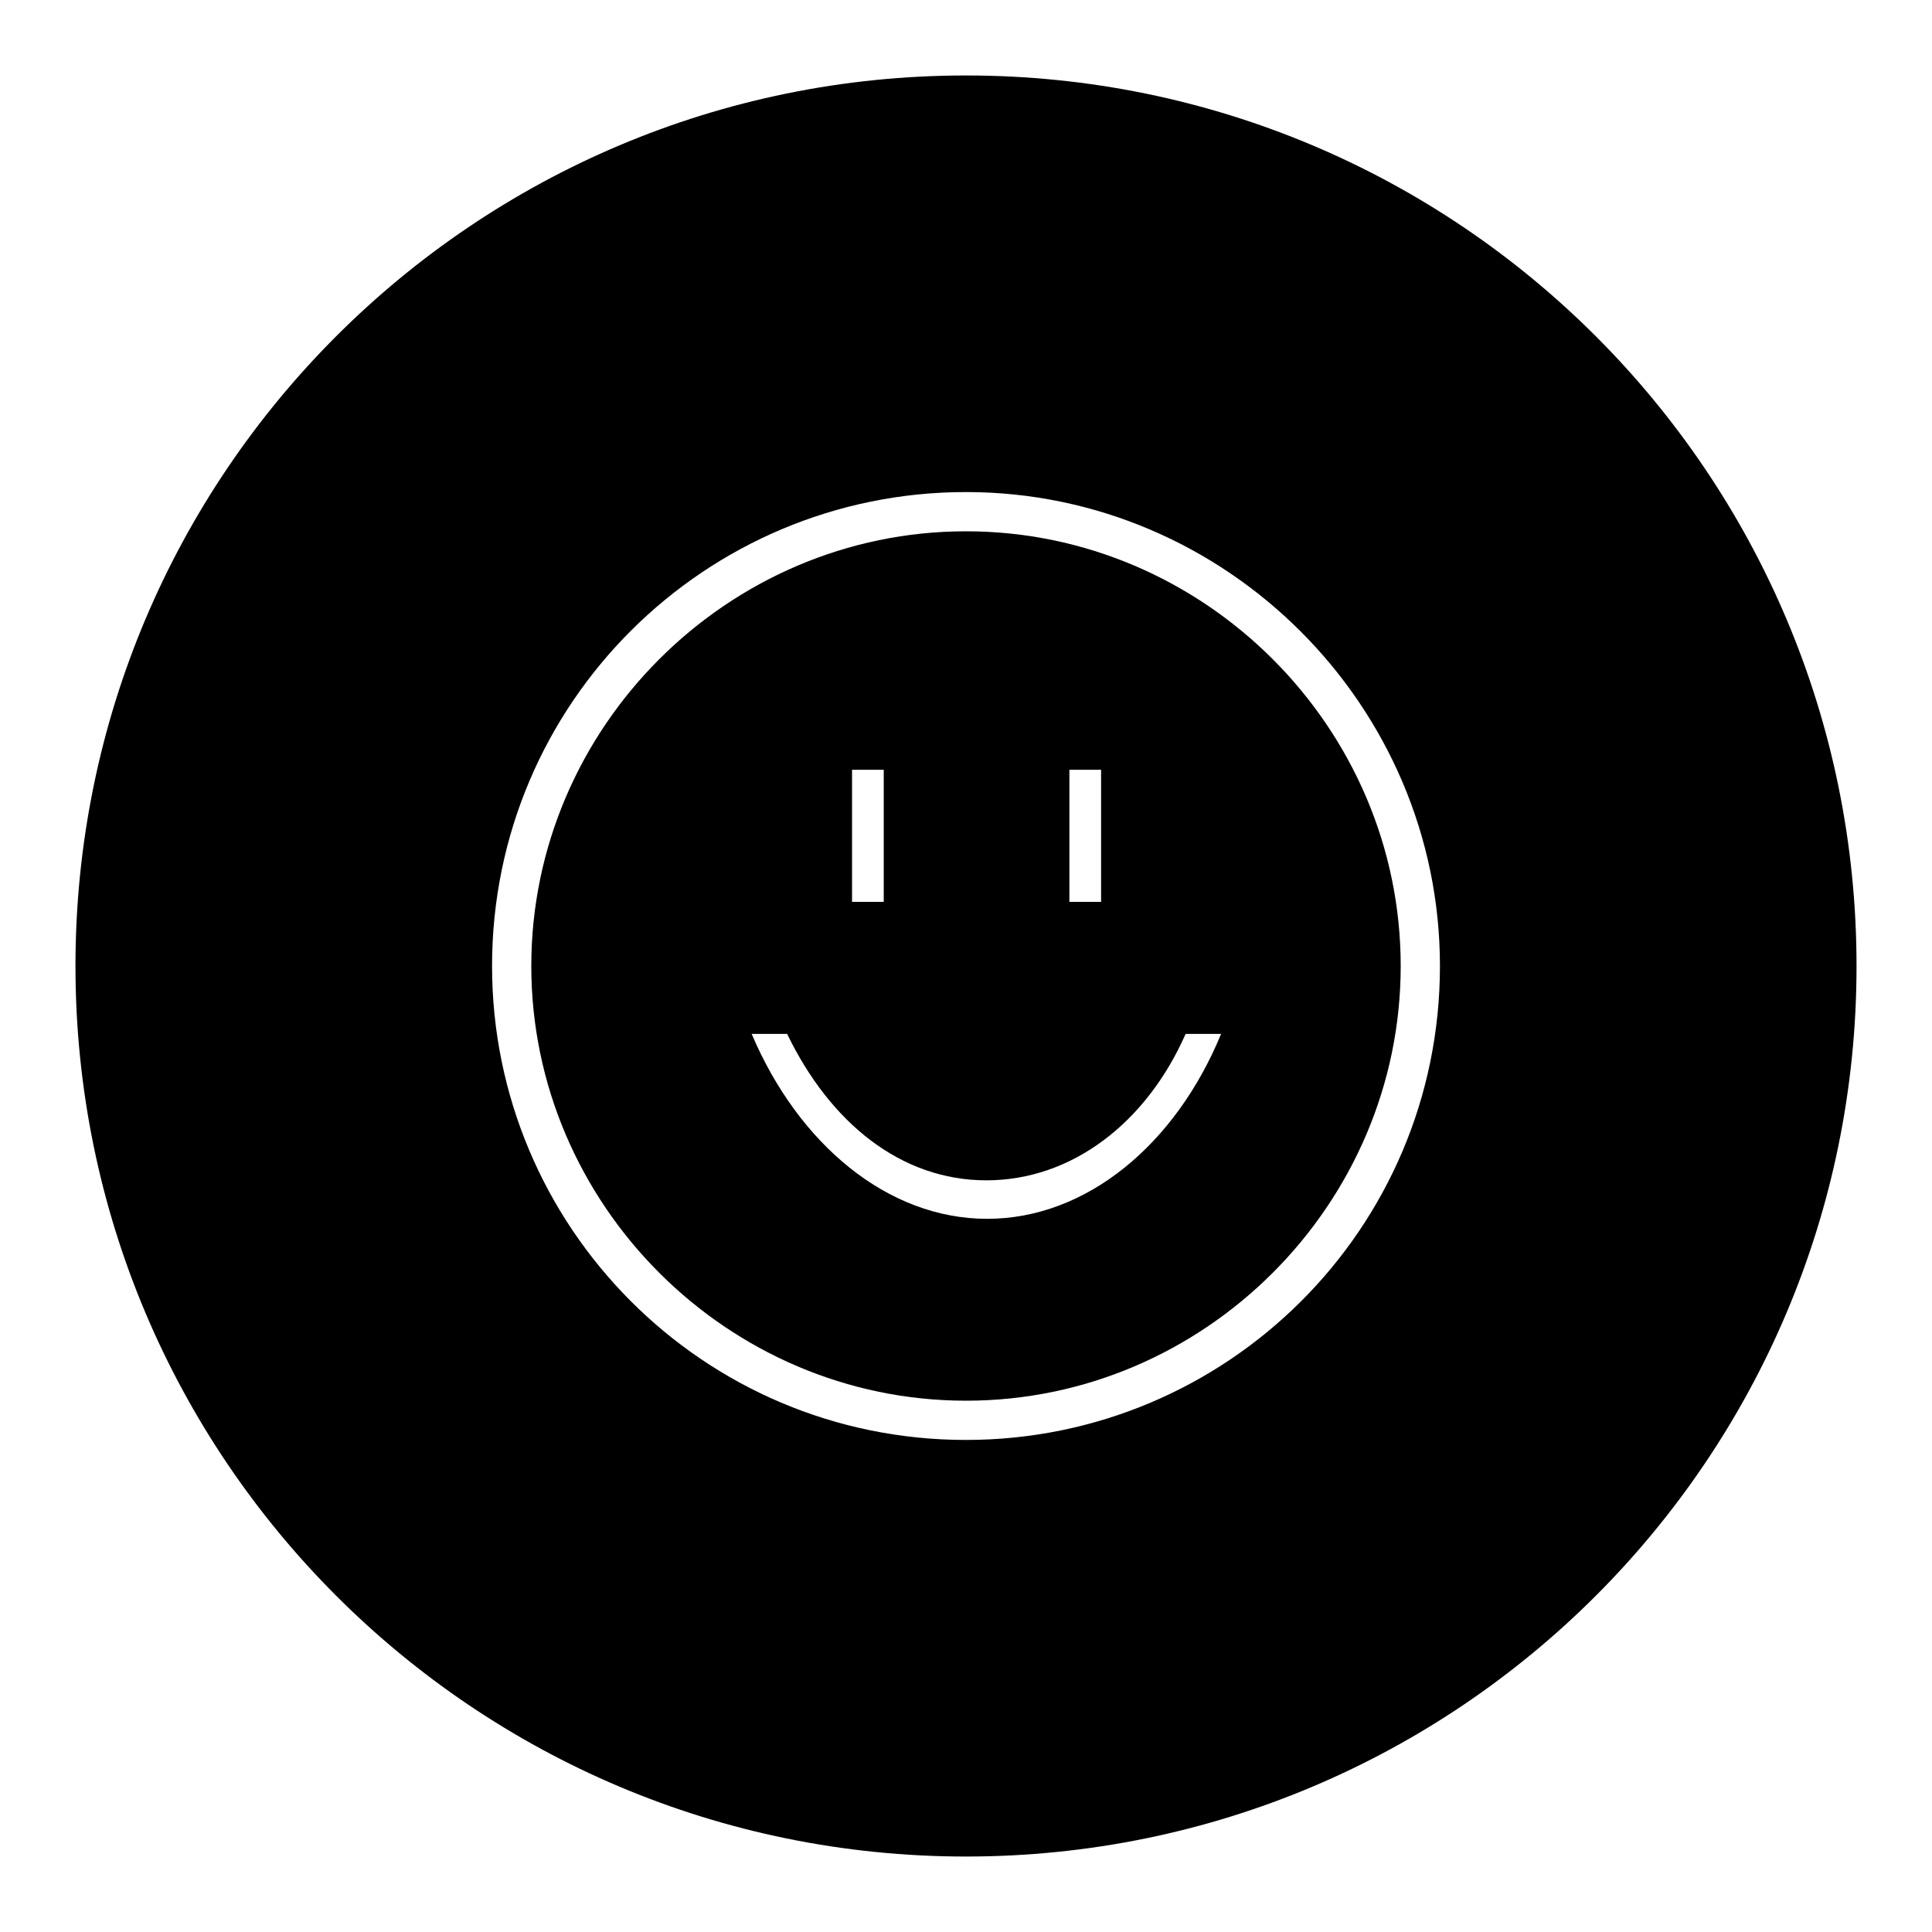
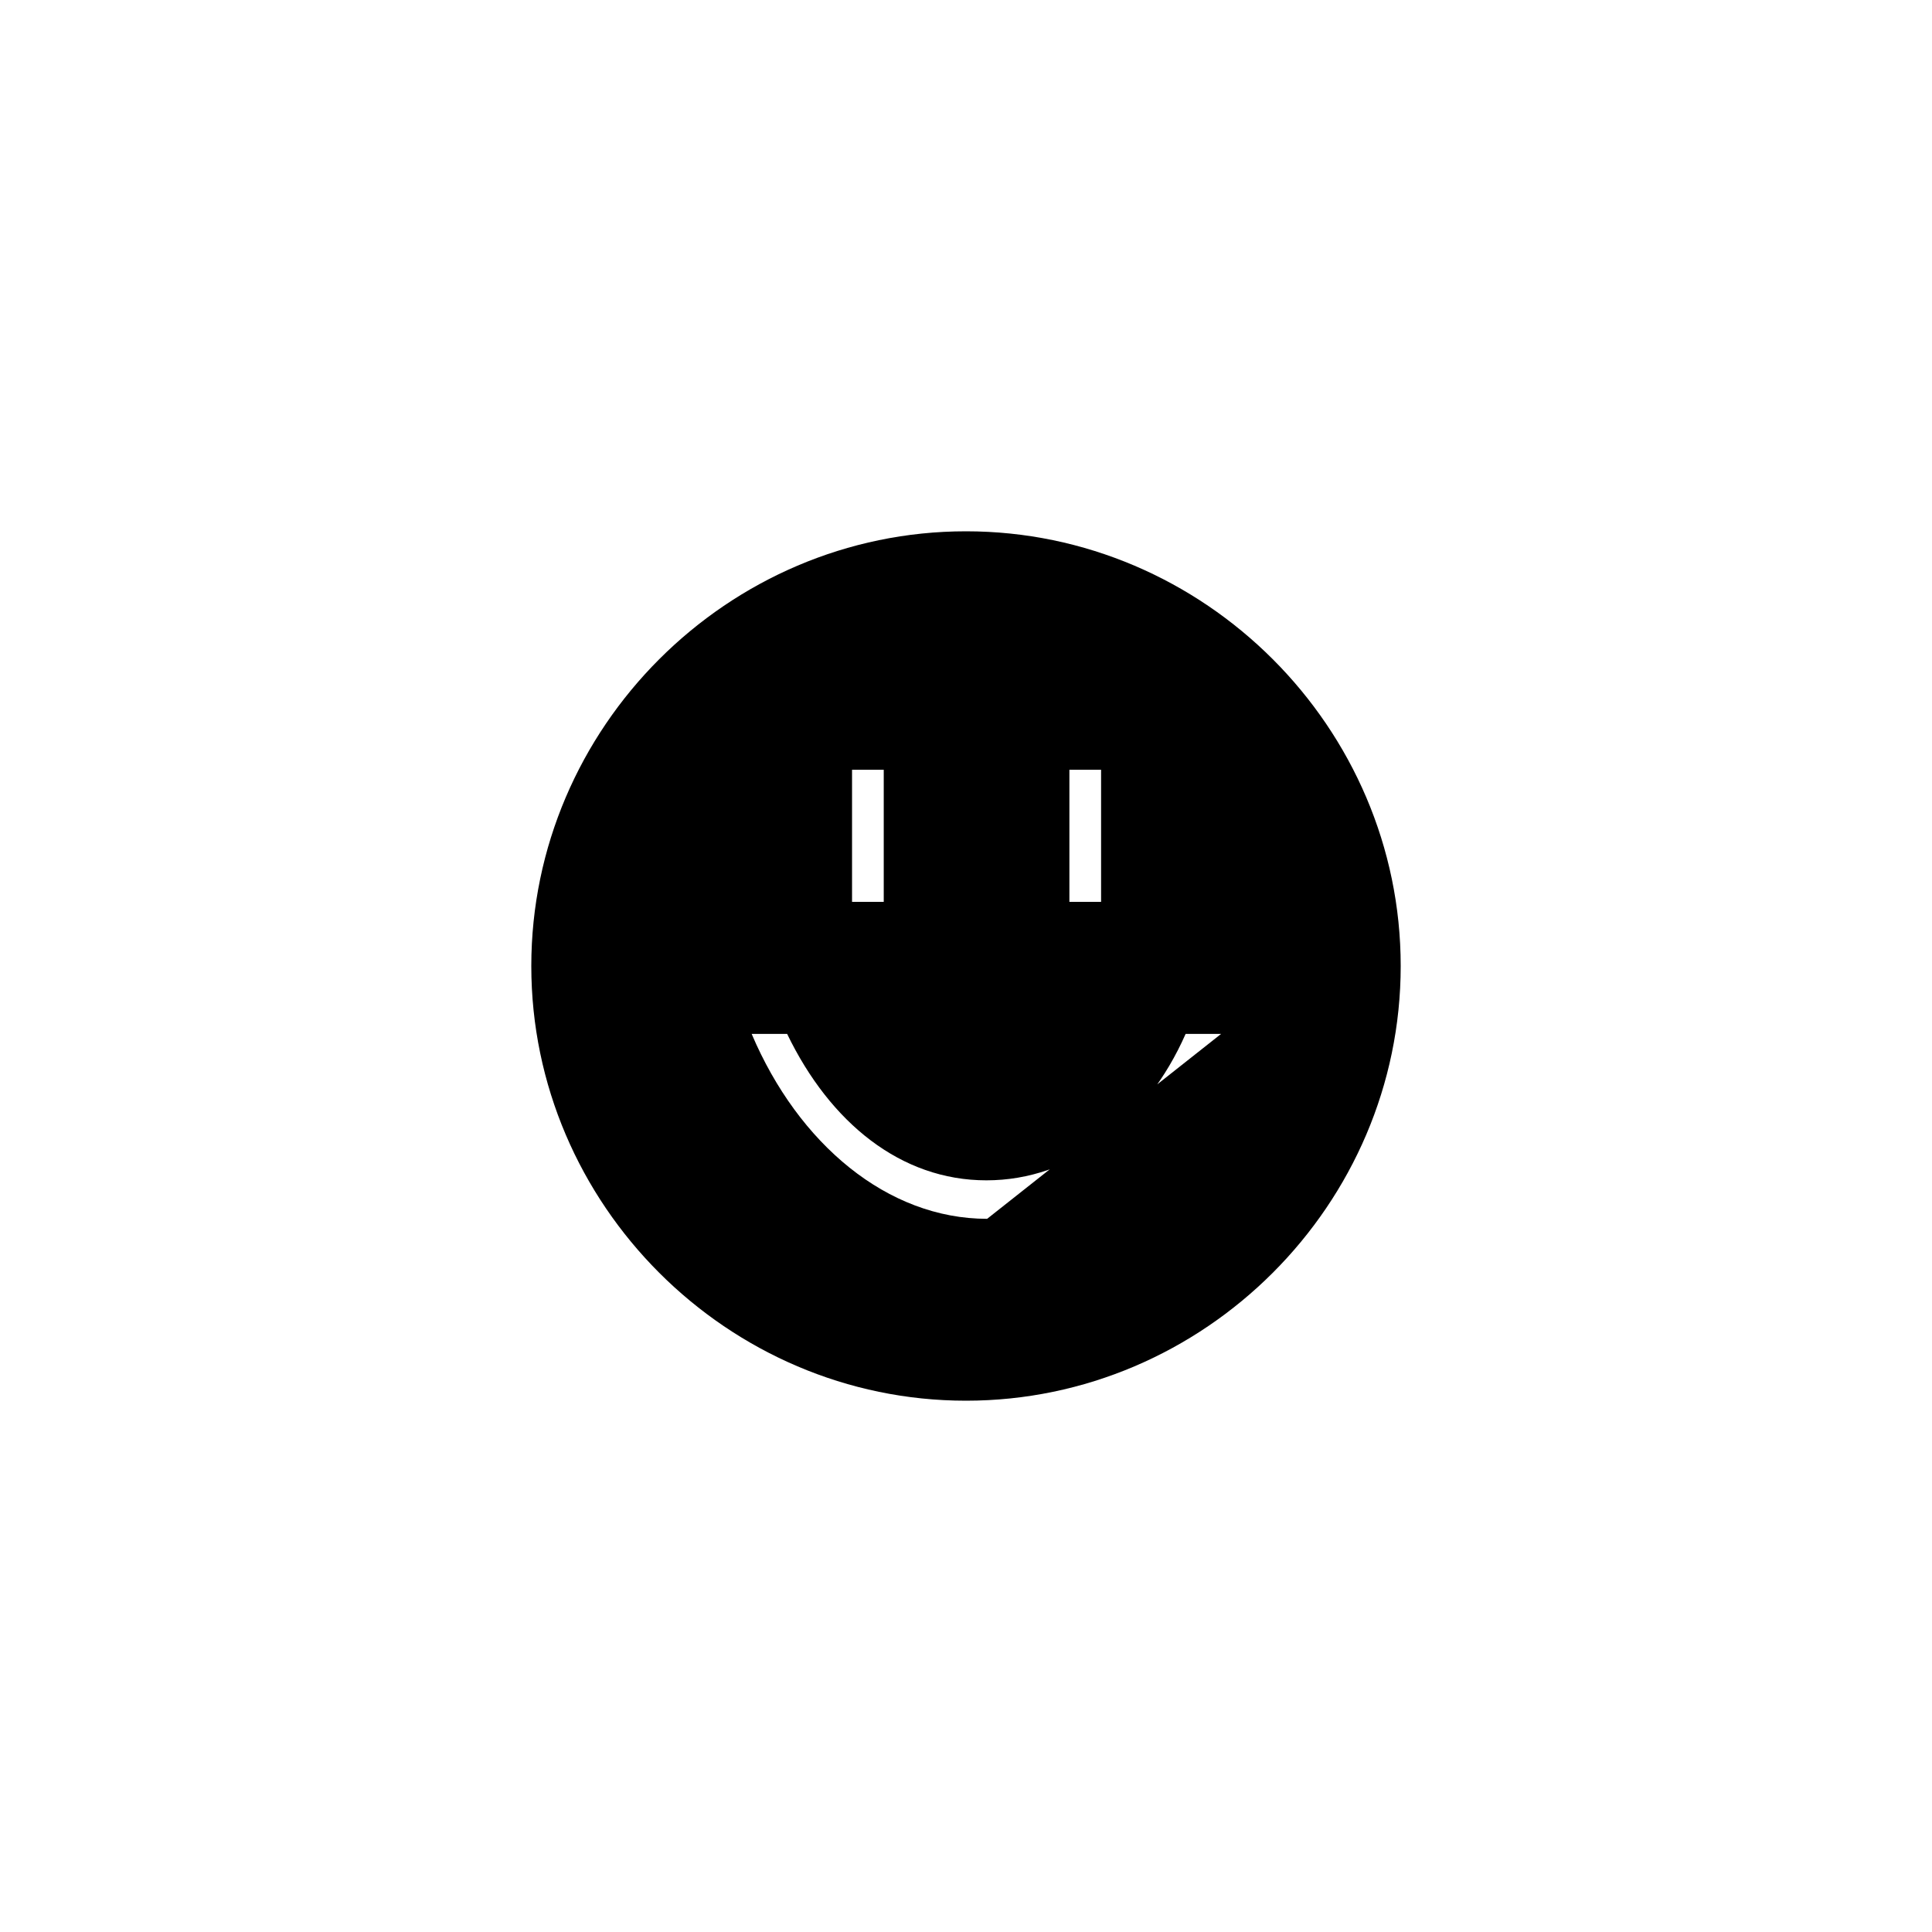
<svg xmlns="http://www.w3.org/2000/svg" version="1.1" x="0px" y="0px" viewBox="0 0 256 256" enable-background="new 0 0 256 256" xml:space="preserve">
  <g>
    <g>
-       <path fill="#000000" d="M128,70.4c-31.6,0-57.6,26-57.6,57.6s26,57.6,57.6,57.6s57.6-26,57.6-57.6S159.6,70.4,128,70.4z M141.7,102h4.2v17.5h-4.2V102z M112.9,102h4.2v17.5h-4.2V102z M130.8,161.5c-13.2,0-25-9.9-31.2-24.5h4.7c5.7,11.8,15.1,19.4,26.4,19.4c11.3,0,21.2-7.6,26.4-19.4h4.7C155.8,151.6,144,161.5,130.8,161.5z" />
-       <path fill="#000000" d="M128,10C62.8,10,10,62.8,10,128c0,65.2,52.8,118,118,118c65.2,0,118-52.8,118-118C246,62.8,193.2,10,128,10z M128,190.8c-34.9,0-62.8-28.3-62.8-62.8c0-34.9,28.3-62.8,62.8-62.8s62.8,28.3,62.8,62.8C190.8,162.9,162.5,190.8,128,190.8z" />
+       <path fill="#000000" d="M128,70.4c-31.6,0-57.6,26-57.6,57.6s26,57.6,57.6,57.6s57.6-26,57.6-57.6S159.6,70.4,128,70.4z M141.7,102h4.2v17.5h-4.2V102z M112.9,102h4.2v17.5h-4.2V102z M130.8,161.5c-13.2,0-25-9.9-31.2-24.5h4.7c5.7,11.8,15.1,19.4,26.4,19.4c11.3,0,21.2-7.6,26.4-19.4h4.7z" />
    </g>
  </g>
</svg>